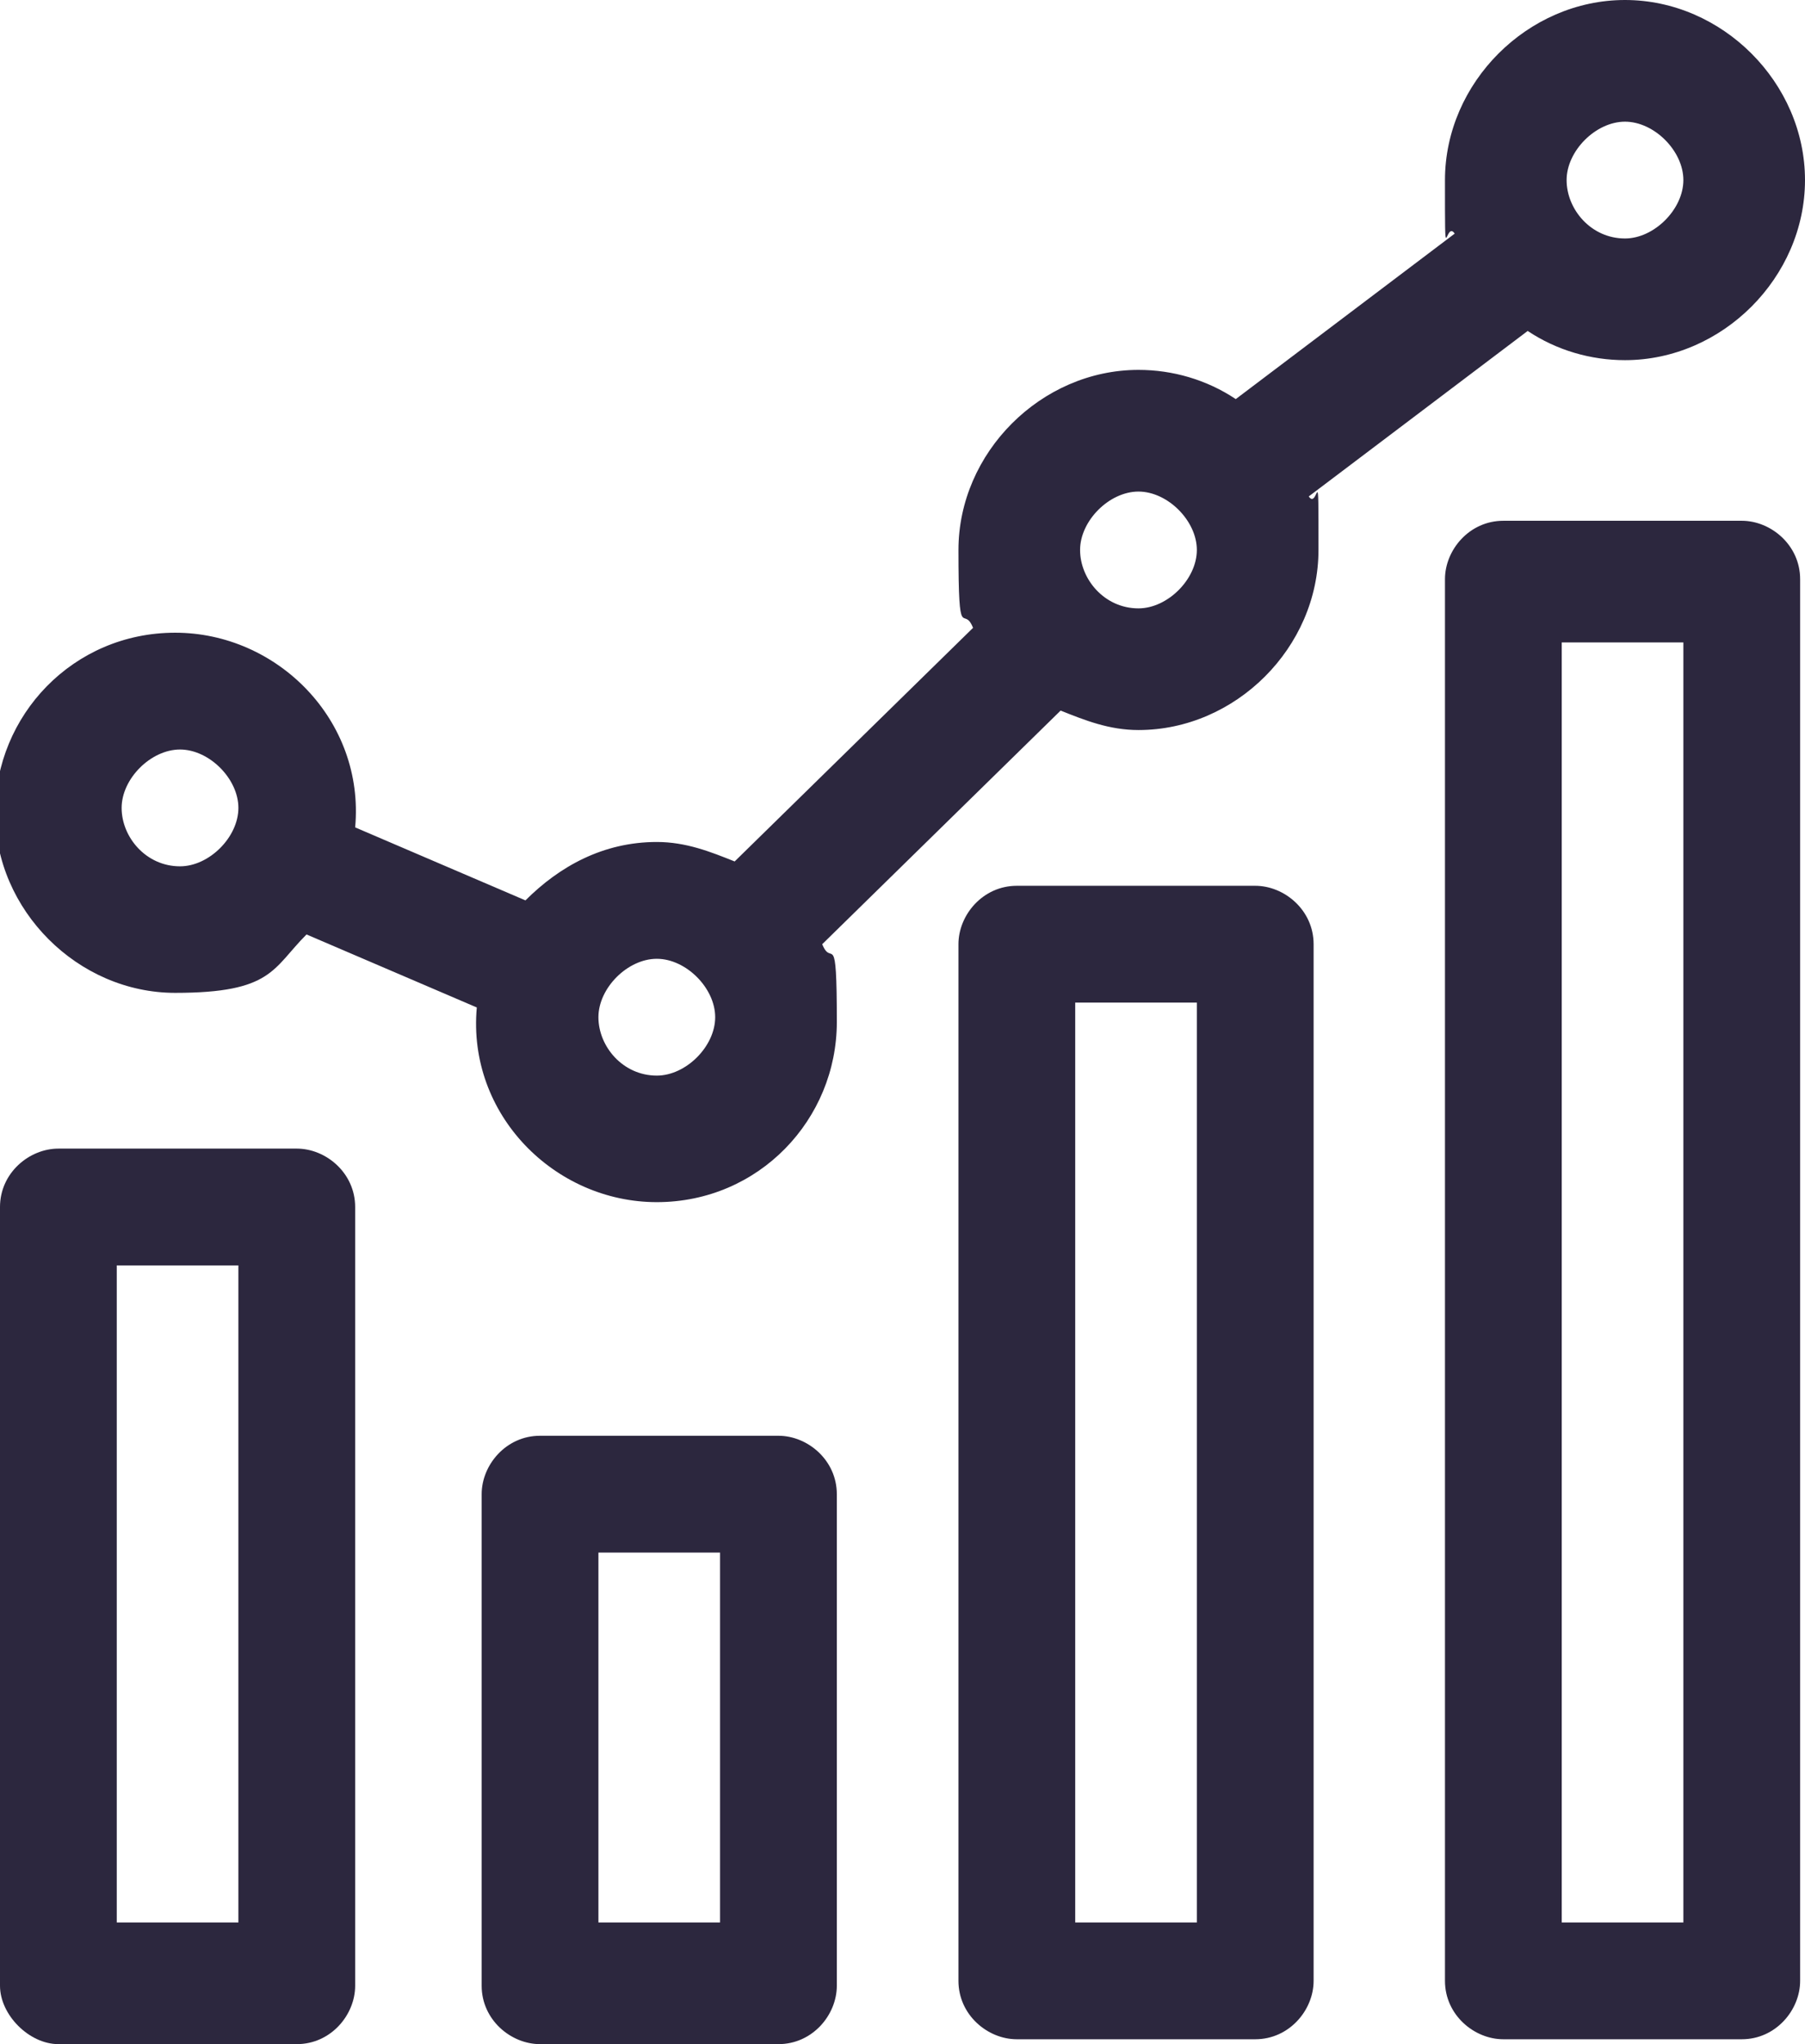
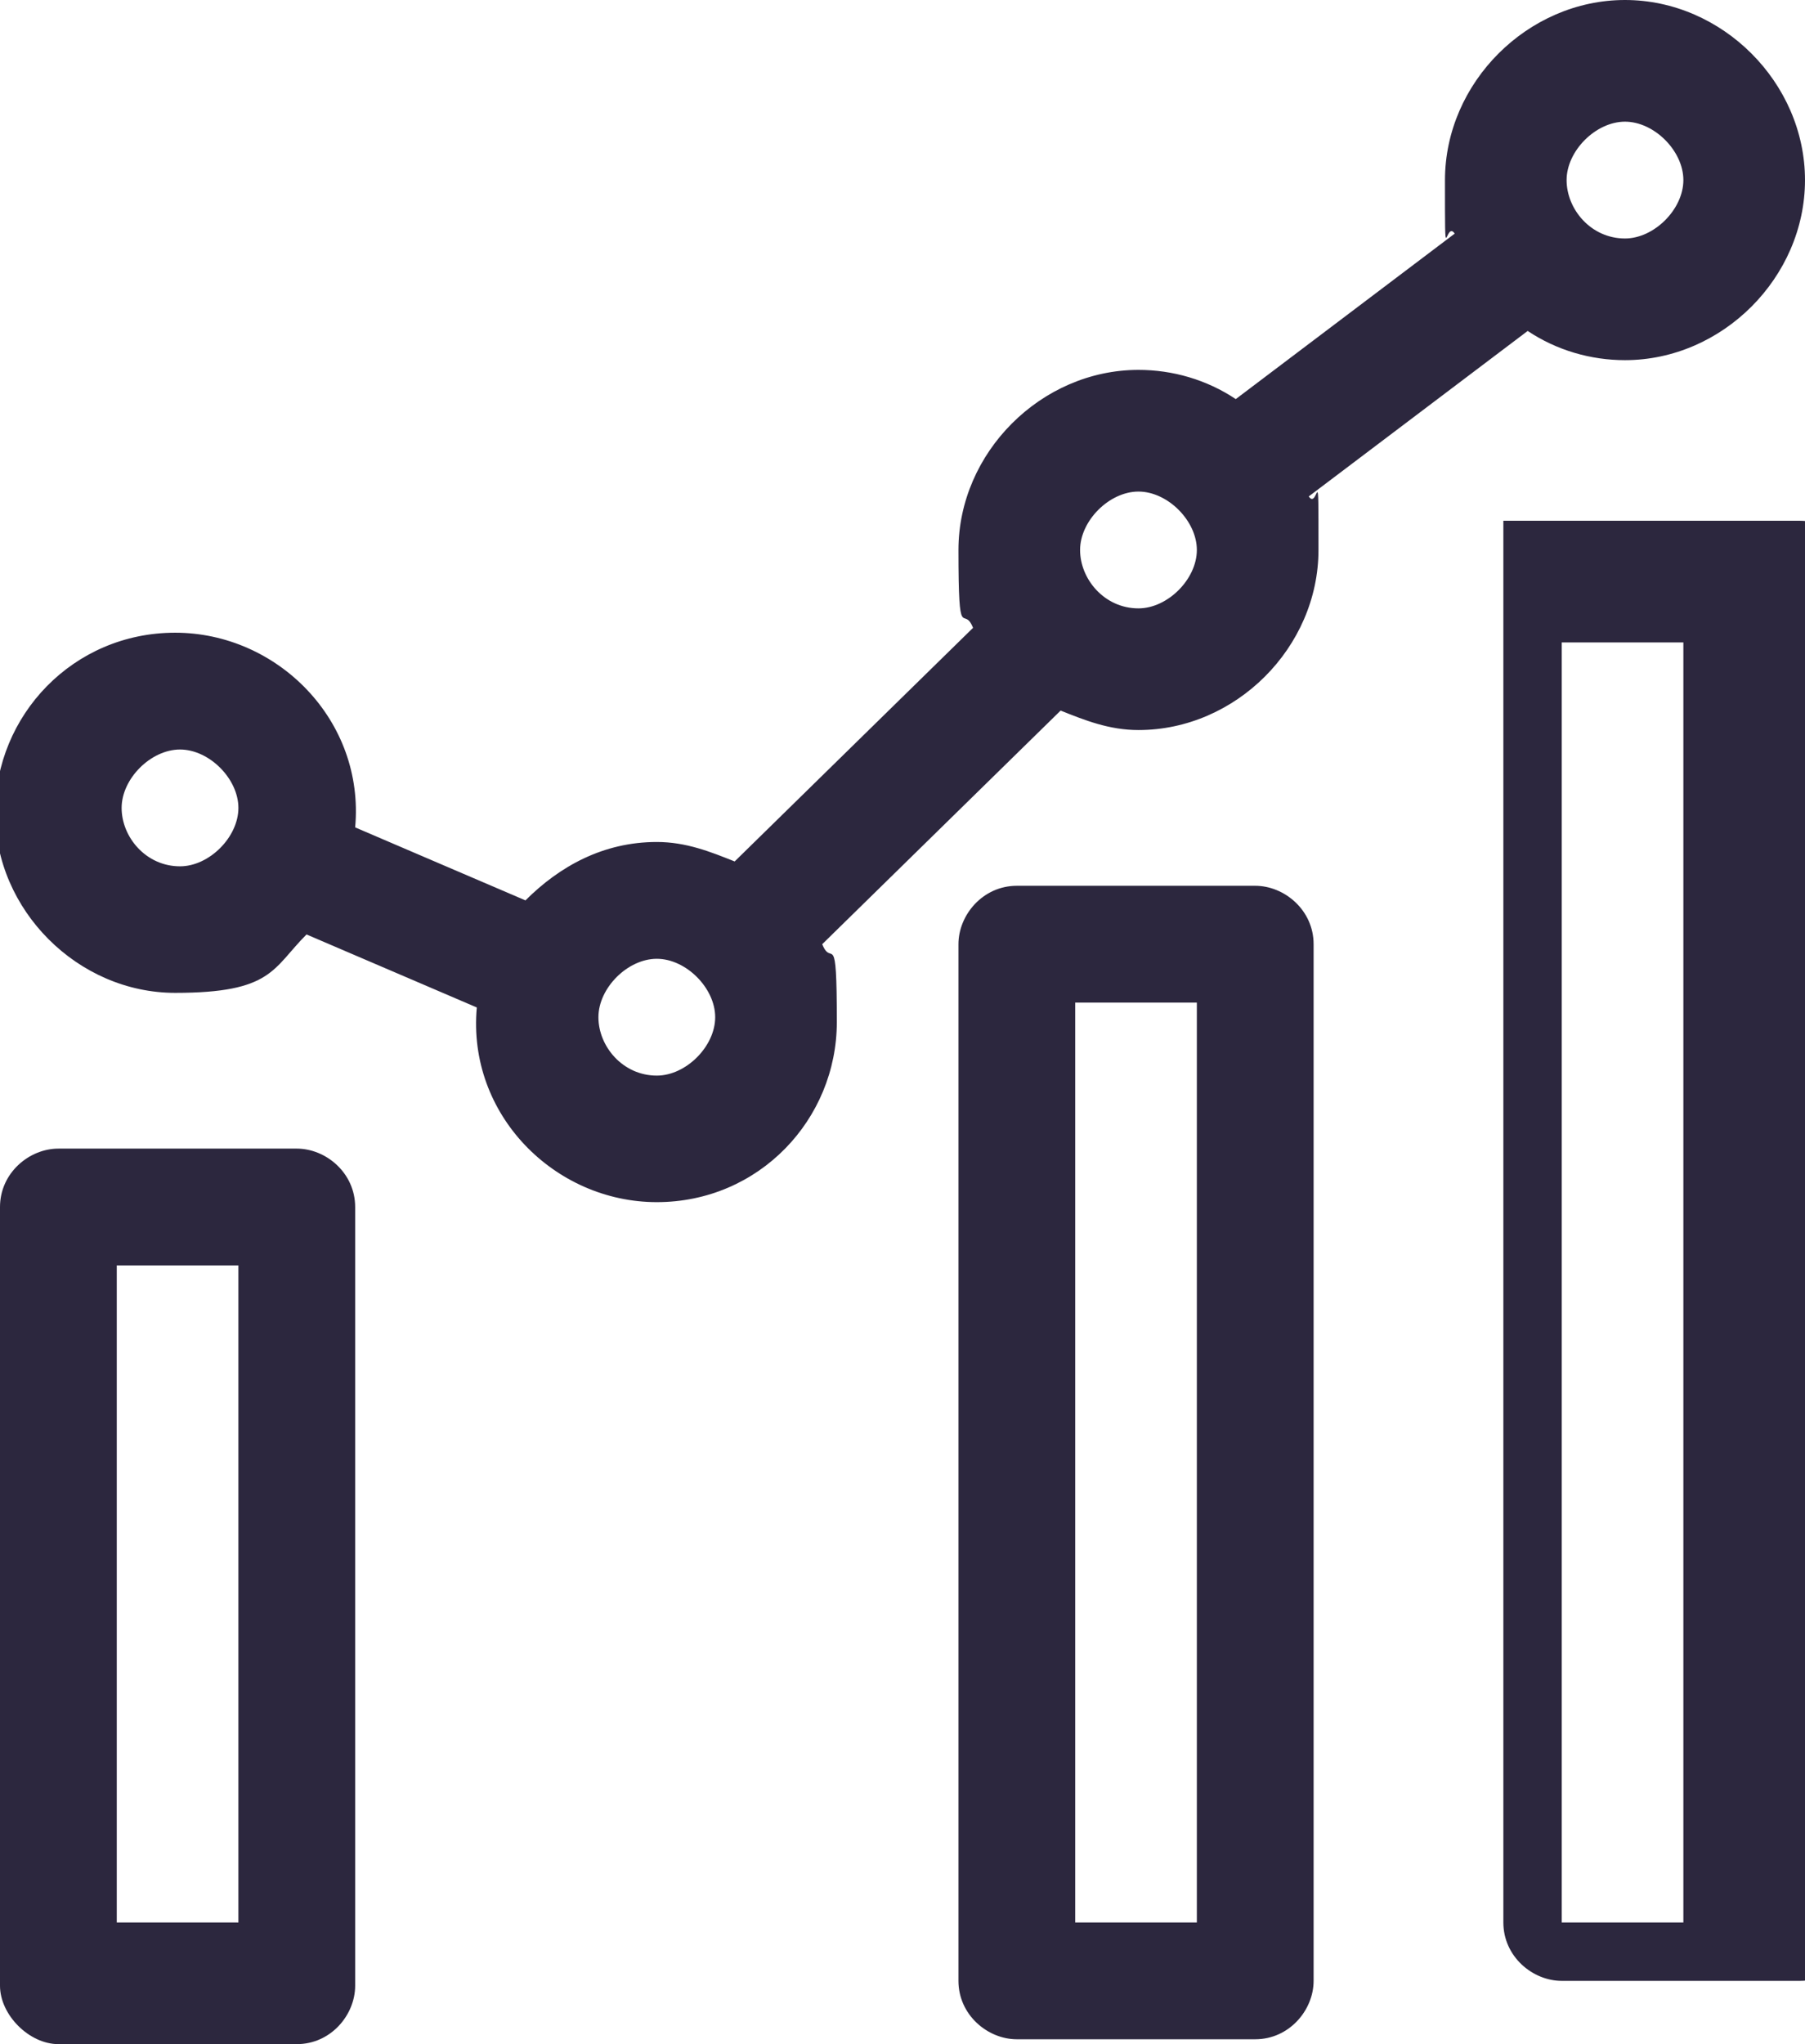
<svg xmlns="http://www.w3.org/2000/svg" id="Capa_1" viewBox="0 0 37.1 42">
  <path d="M1.2,23.6C.6,23.6,0,24.1,0,24.8v16C0,41.4.6,42,1.2,42h4.9c.7,0,1.2-.6,1.2-1.2v-16c0-.7-.6-1.2-1.2-1.2H1.2ZM4.9,39.5h-2.5v-13.5h2.5v13.5Z" style="fill: #2c273e;" />
-   <path d="M11.1,29.5c-.7,0-1.2.6-1.2,1.2v10.1c0,.7.6,1.2,1.2,1.2h4.9c.7,0,1.2-.6,1.2-1.2v-10.1c0-.7-.6-1.2-1.2-1.2h-4.9ZM14.8,39.5h-2.5v-7.6h2.5v7.6Z" style="fill: #2c273e;" />
  <path d="M20.9,18.2c-.7,0-1.2.6-1.2,1.2v21.3c0,.7.6,1.2,1.2,1.2h4.9c.7,0,1.2-.6,1.2-1.2v-21.3c0-.7-.6-1.2-1.2-1.2h-4.9ZM24.6,39.5h-2.5v-18.9h2.5v18.9Z" style="fill: #2c273e;" />
-   <path d="M30.9,10.7c-.7,0-1.2.6-1.2,1.2v28.8c0,.7.6,1.2,1.2,1.2h4.9c.7,0,1.2-.6,1.2-1.2V11.9c0-.7-.6-1.2-1.2-1.2h-4.9ZM34.6,39.5h-2.5V13.2h2.5v26.4Z" style="fill: #2c273e;" />
+   <path d="M30.9,10.7v28.8c0,.7.6,1.2,1.2,1.2h4.9c.7,0,1.2-.6,1.2-1.2V11.9c0-.7-.6-1.2-1.2-1.2h-4.9ZM34.6,39.5h-2.5V13.2h2.5v26.4Z" style="fill: #2c273e;" />
  <path d="M33.4,0C31.4,0,29.7,1.7,29.7,3.7s0,.8.2,1.1l-4.5,3.4c-.6-.4-1.3-.6-2-.6-2,0-3.7,1.7-3.7,3.7s.1,1.1.3,1.6l-4.9,4.8c-.5-.2-1-.4-1.6-.4-1.1,0-2,.5-2.7,1.2l-3.5-1.5c.2-2.2-1.6-4-3.7-4s-3.7,1.7-3.7,3.7,1.7,3.7,3.7,3.7,2-.5,2.7-1.2l3.5,1.5c-.2,2.2,1.6,4,3.7,4s3.7-1.7,3.7-3.7-.1-1.1-.3-1.6l4.9-4.8c.5.2,1,.4,1.6.4,2,0,3.7-1.7,3.7-3.7s0-.8-.2-1.1l4.5-3.4c.6.4,1.3.6,2,.6,2,0,3.7-1.7,3.7-3.7s-1.7-3.7-3.7-3.7h0ZM3.7,17.8c-.7,0-1.2-.6-1.2-1.2s.6-1.2,1.2-1.2,1.2.6,1.2,1.2-.6,1.2-1.2,1.2ZM13.5,22.1c-.7,0-1.2-.6-1.2-1.2s.6-1.2,1.2-1.2,1.2.6,1.2,1.2-.6,1.2-1.2,1.2ZM23.4,12.5c-.7,0-1.2-.6-1.2-1.2s.6-1.2,1.2-1.2,1.2.6,1.2,1.2-.6,1.2-1.2,1.2ZM33.4,4.9c-.7,0-1.2-.6-1.2-1.2s.6-1.2,1.2-1.2,1.2.6,1.2,1.2-.6,1.2-1.2,1.2Z" style="fill: #2c273e;" />
</svg>